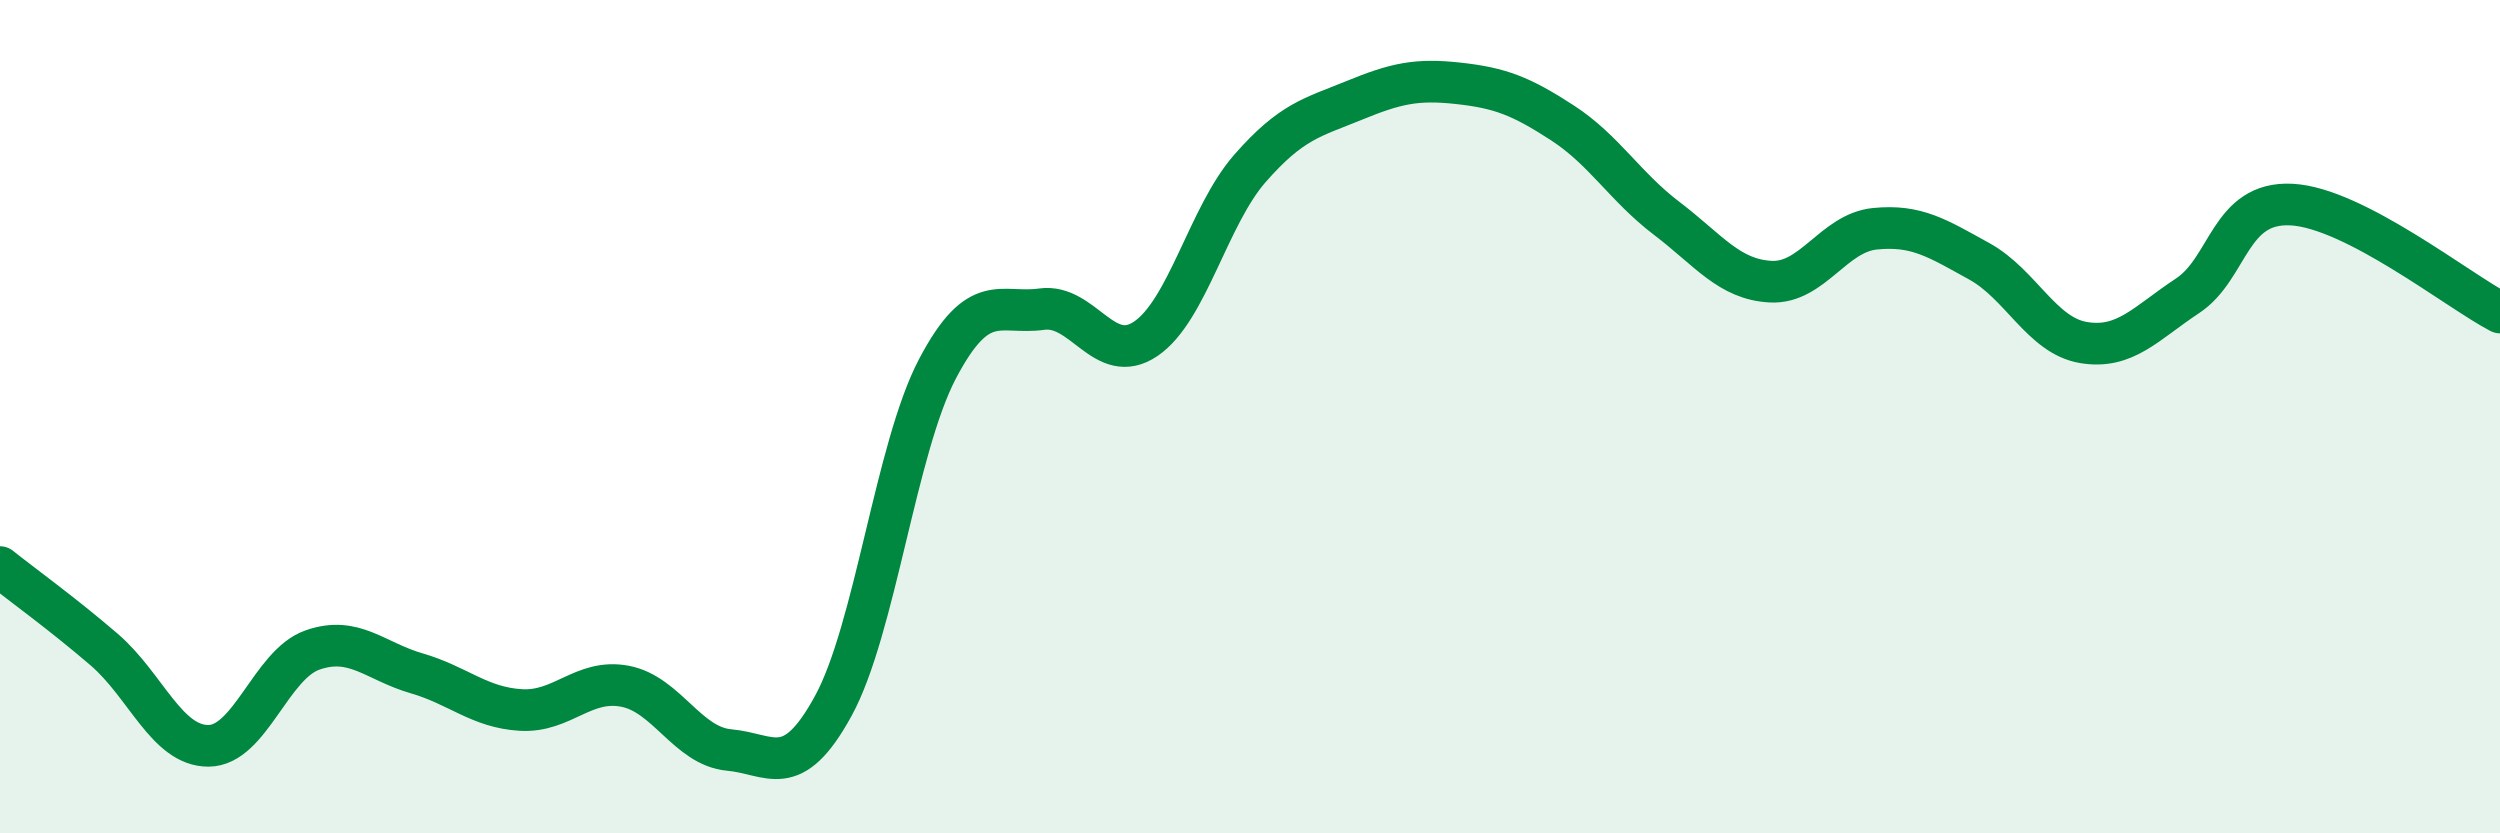
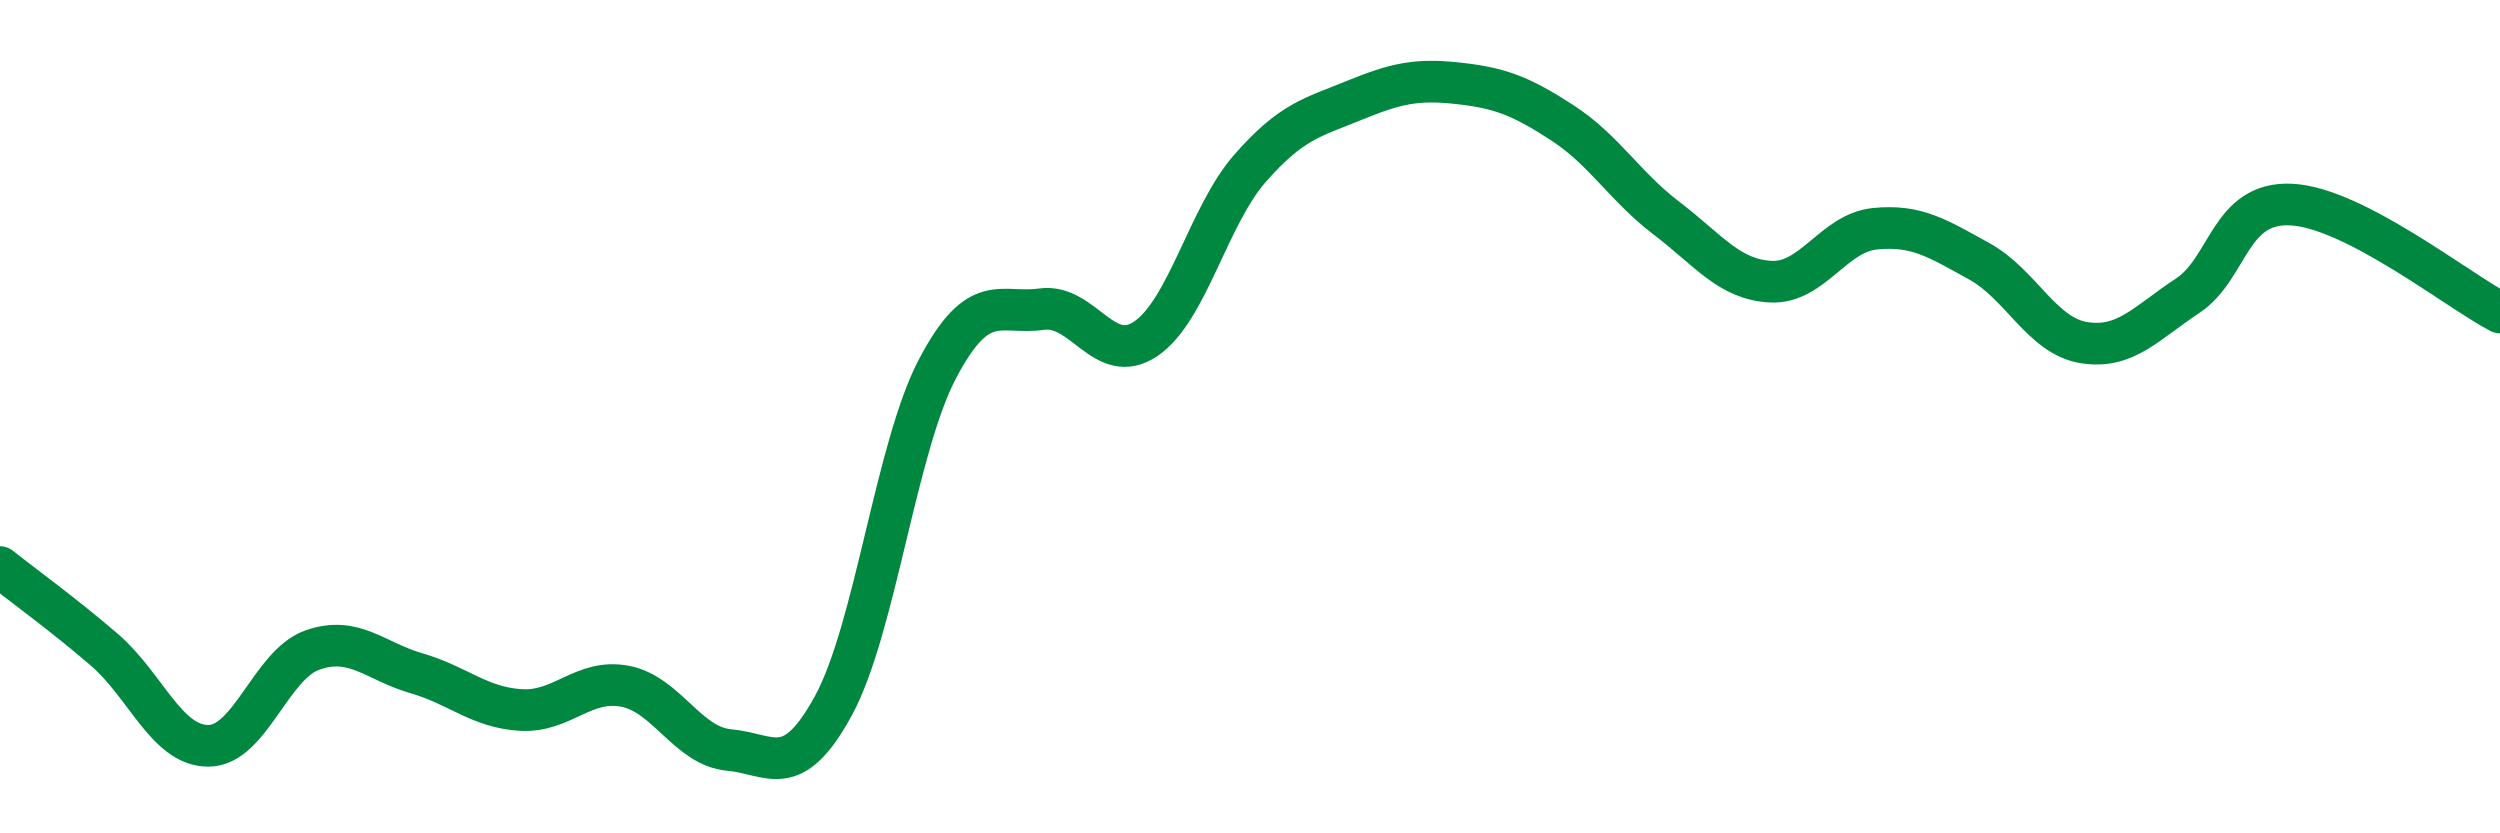
<svg xmlns="http://www.w3.org/2000/svg" width="60" height="20" viewBox="0 0 60 20">
-   <path d="M 0,13.61 C 0.5,14.01 1.5,14.73 2.5,15.59 C 3.5,16.45 4,17.9 5,17.9 C 6,17.9 6.5,15.95 7.5,15.6 C 8.5,15.25 9,15.87 10,16.16 C 11,16.45 11.5,16.98 12.5,17.04 C 13.5,17.1 14,16.28 15,16.47 C 16,16.66 16.5,17.91 17.5,18 C 18.5,18.09 19,18.77 20,16.94 C 21,15.11 21.5,10.75 22.5,8.85 C 23.5,6.95 24,7.56 25,7.42 C 26,7.28 26.5,8.81 27.5,8.13 C 28.5,7.45 29,5.18 30,4.04 C 31,2.9 31.5,2.82 32.5,2.41 C 33.5,2 34,1.89 35,2 C 36,2.11 36.5,2.3 37.5,2.95 C 38.5,3.6 39,4.48 40,5.24 C 41,6 41.5,6.71 42.5,6.76 C 43.5,6.81 44,5.59 45,5.49 C 46,5.39 46.5,5.72 47.5,6.27 C 48.5,6.82 49,8.05 50,8.22 C 51,8.39 51.5,7.76 52.5,7.1 C 53.5,6.44 53.5,4.83 55,4.91 C 56.5,4.99 59,6.98 60,7.5L60 20L0 20Z" fill="#008740" opacity="0.1" stroke-linecap="round" stroke-linejoin="round" />
  <path d="M 0,13.61 C 0.5,14.01 1.5,14.73 2.5,15.59 C 3.5,16.45 4,17.9 5,17.9 C 6,17.9 6.5,15.95 7.5,15.6 C 8.5,15.25 9,15.87 10,16.16 C 11,16.45 11.5,16.98 12.5,17.04 C 13.5,17.1 14,16.28 15,16.47 C 16,16.66 16.5,17.91 17.5,18 C 18.5,18.09 19,18.77 20,16.94 C 21,15.11 21.5,10.75 22.5,8.85 C 23.5,6.95 24,7.56 25,7.42 C 26,7.28 26.5,8.81 27.5,8.13 C 28.5,7.45 29,5.18 30,4.04 C 31,2.9 31.5,2.82 32.5,2.41 C 33.5,2 34,1.89 35,2 C 36,2.11 36.5,2.3 37.5,2.95 C 38.5,3.6 39,4.48 40,5.24 C 41,6 41.5,6.71 42.5,6.76 C 43.5,6.81 44,5.59 45,5.49 C 46,5.39 46.5,5.72 47.5,6.27 C 48.5,6.82 49,8.05 50,8.22 C 51,8.39 51.5,7.76 52.5,7.1 C 53.5,6.44 53.5,4.83 55,4.91 C 56.5,4.99 59,6.98 60,7.5" stroke="#008740" stroke-width="1" fill="none" stroke-linecap="round" stroke-linejoin="round" />
</svg>